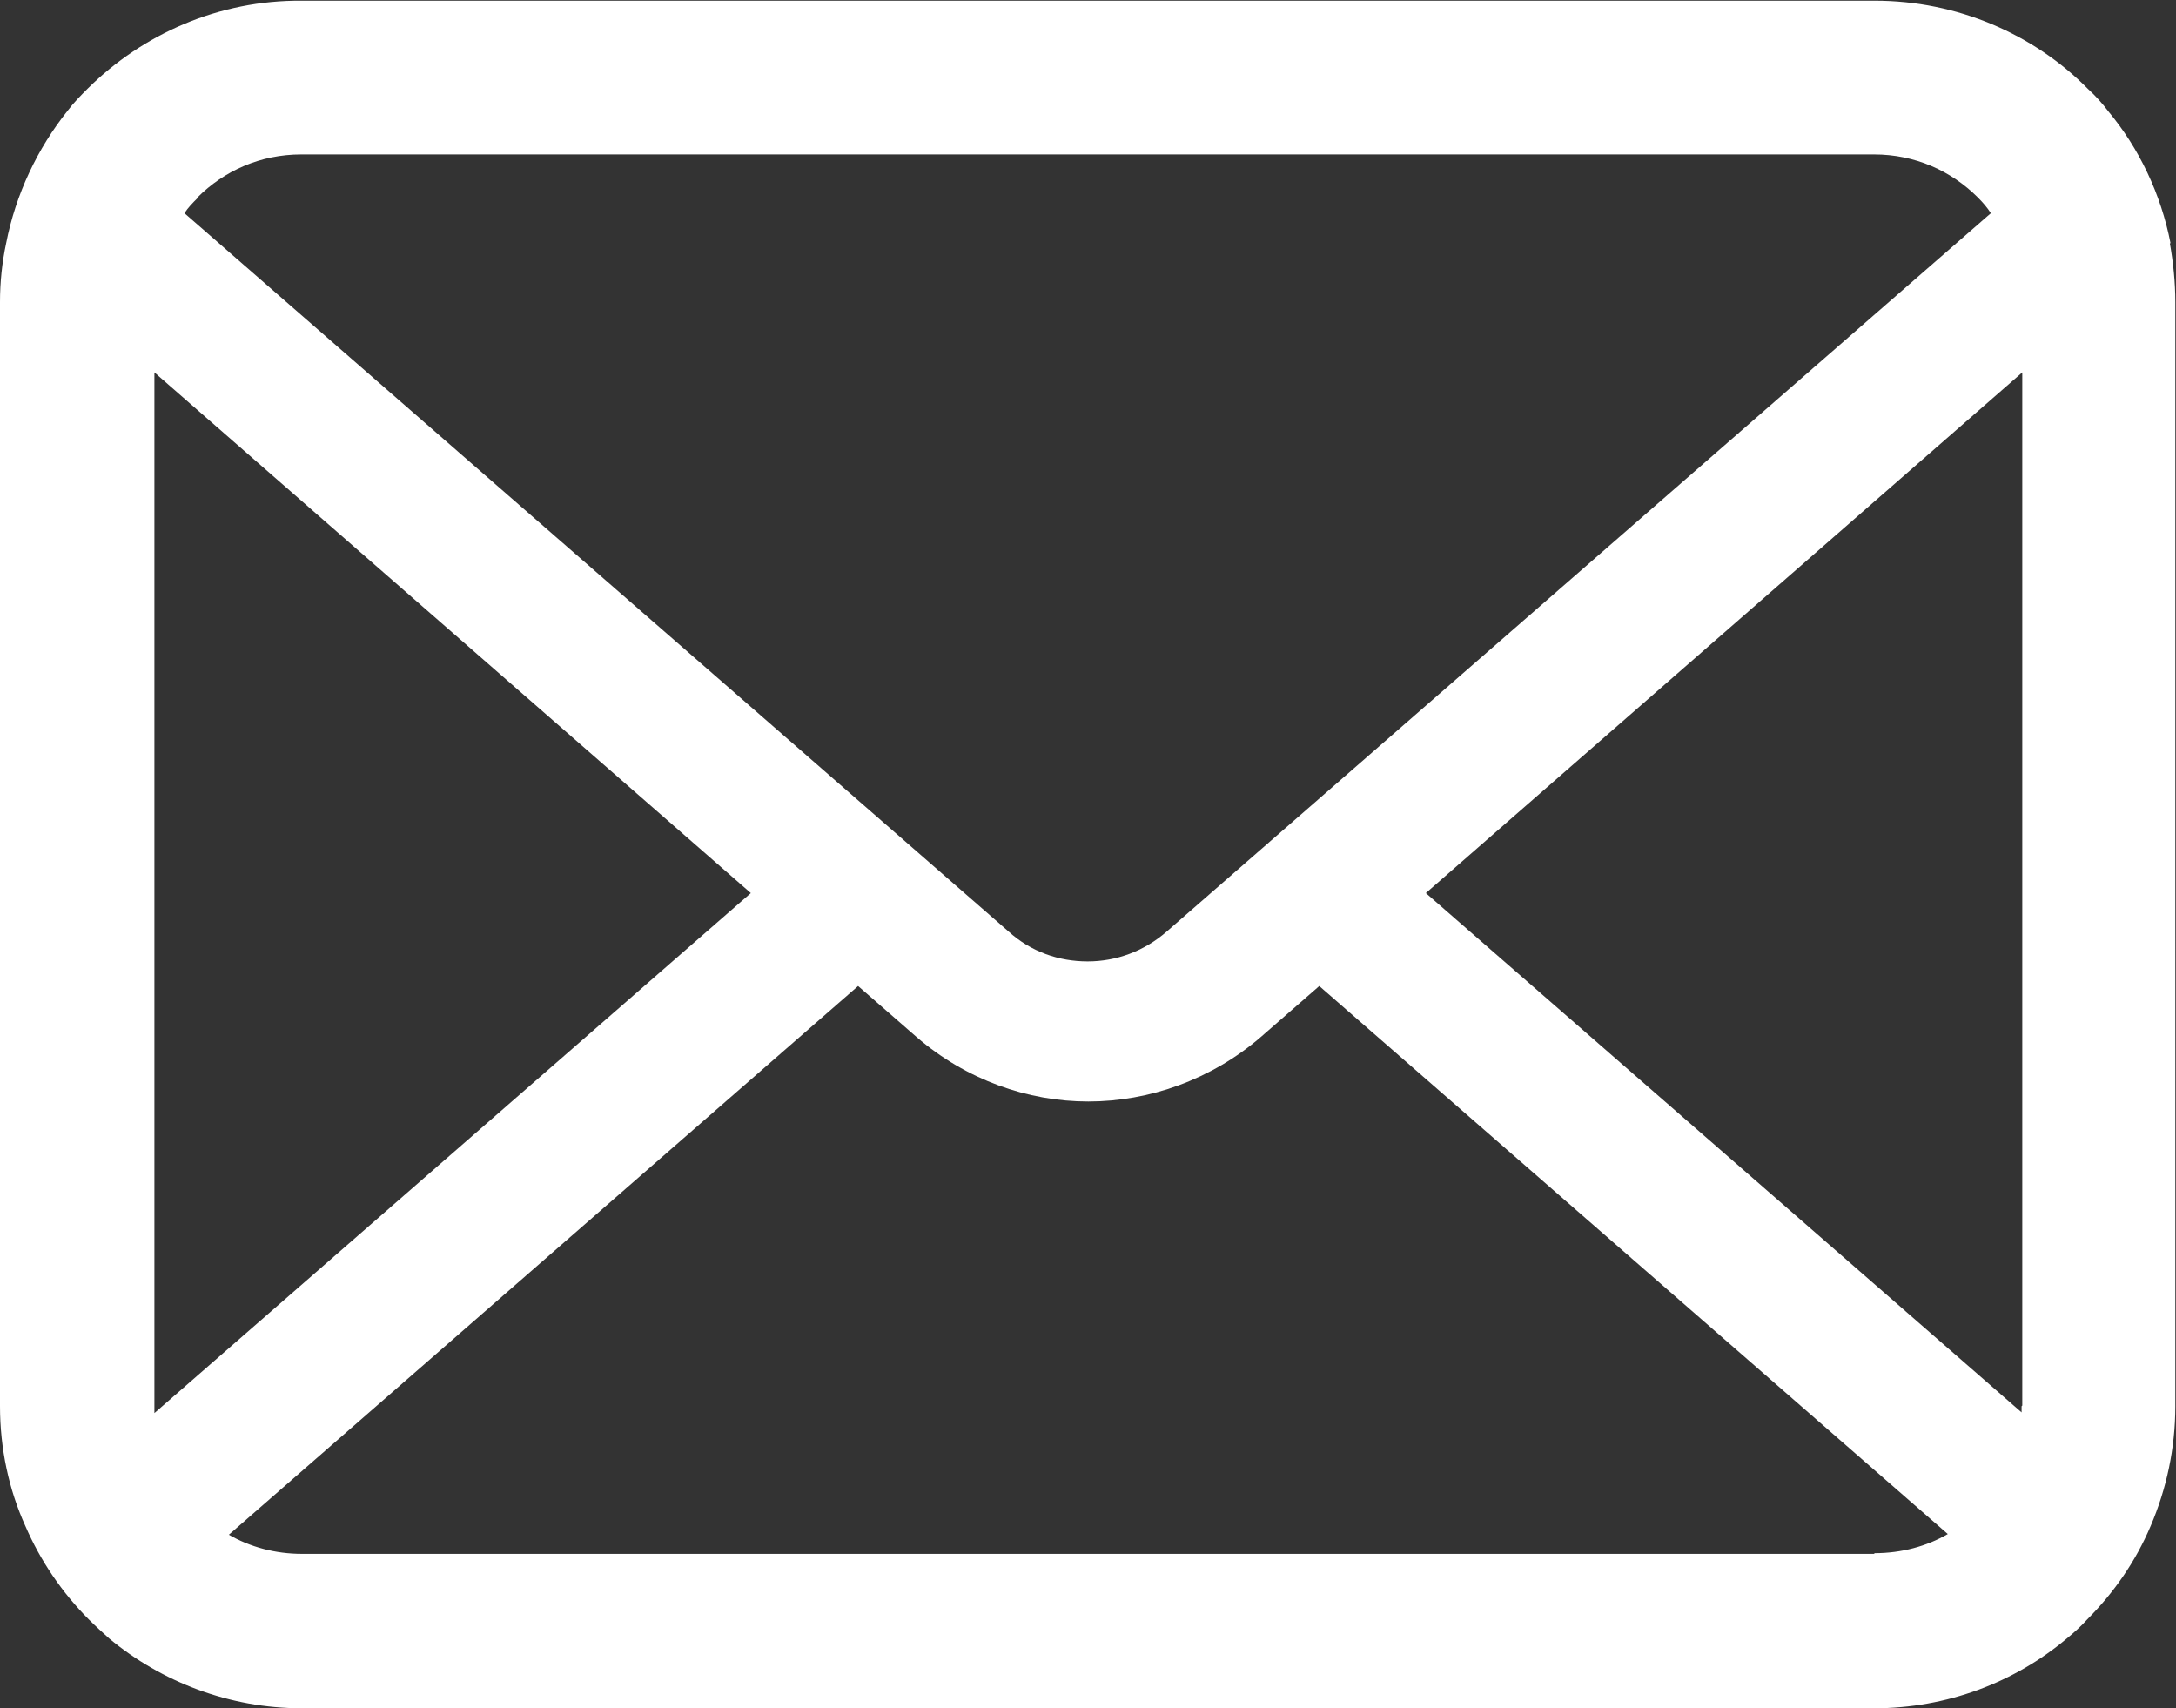
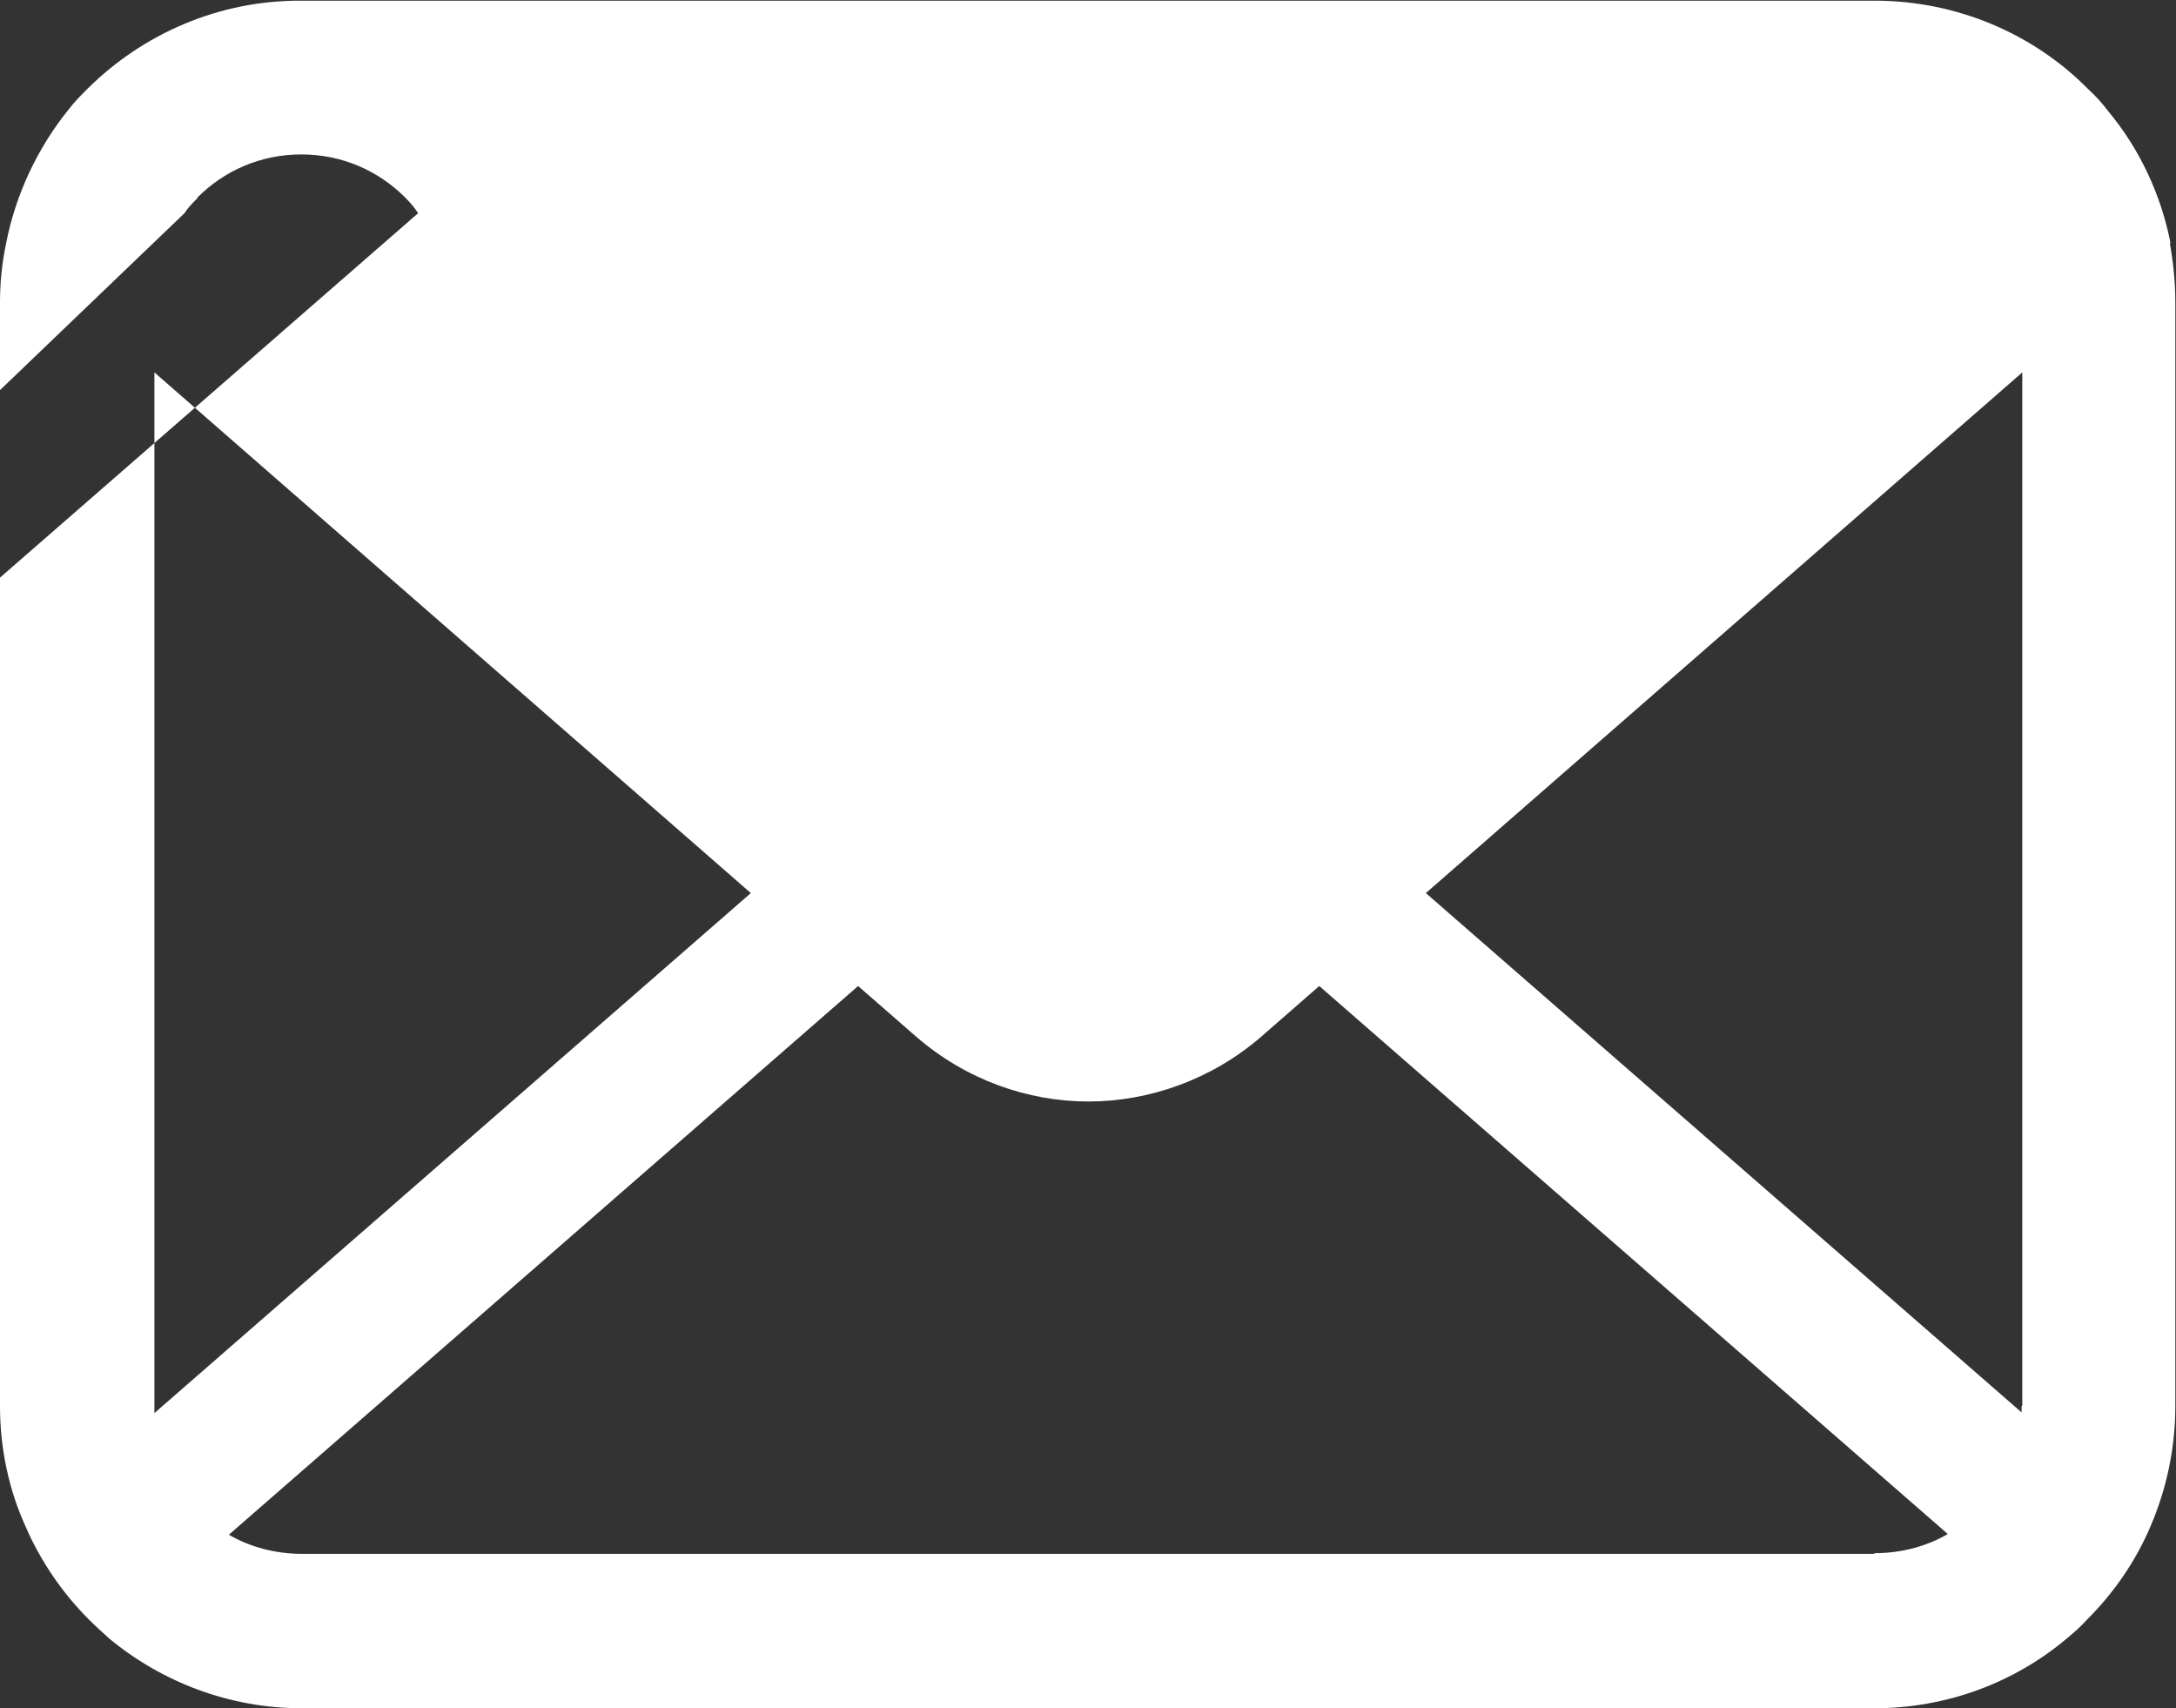
<svg xmlns="http://www.w3.org/2000/svg" id="_イヤー_2" viewBox="0 0 31.85 25">
  <rect x="0" y="0" width="31.85" height="25" fill="#333333" stroke="none" />
  <defs>
    <style>.cls-1{fill:#fff;}</style>
  </defs>
  <g id="_イヤー_1-2">
-     <path class="cls-1" d="M31.77,3.56c-.14-.72-.46-1.39-.91-1.93-.09-.12-.19-.23-.3-.33-.79-.8-1.91-1.29-3.12-1.29H4.42C3.2,0,2.09,.5,1.29,1.29c-.11,.11-.21,.21-.3,.33C.55,2.17,.23,2.84,.09,3.56c-.06,.28-.09,.57-.09,.86V20.58c0,.62,.13,1.22,.37,1.75,.22,.51,.54,.98,.93,1.37,.1,.1,.2,.19,.3,.28,.76,.63,1.75,1.02,2.82,1.02H27.43c1.07,0,2.06-.38,2.82-1.02,.11-.09,.21-.18,.3-.28,.39-.39,.71-.85,.93-1.37h0c.23-.54,.36-1.13,.36-1.75V4.42c0-.29-.03-.58-.08-.86ZM2.89,2.89c.39-.39,.92-.63,1.52-.63H27.43c.6,0,1.13,.24,1.52,.63,.07,.07,.14,.15,.19,.23l-12.06,10.51c-.33,.29-.74,.44-1.16,.44s-.83-.14-1.16-.44L2.7,3.12c.05-.08,.12-.15,.19-.22Zm-.63,17.69V5.45l8.73,7.62L2.26,20.68s0-.06,0-.09Zm25.17,2.16H4.42c-.39,0-.76-.1-1.07-.28L12.56,14.43l.86,.75c.72,.62,1.62,.94,2.51,.94s1.8-.32,2.52-.94l.86-.75,9.2,8.02c-.31,.18-.68,.28-1.07,.28Zm2.16-2.16s0,.07,0,.09l-8.72-7.6,8.73-7.62v15.12Z" />
+     <path class="cls-1" d="M31.77,3.56c-.14-.72-.46-1.39-.91-1.93-.09-.12-.19-.23-.3-.33-.79-.8-1.91-1.29-3.12-1.29H4.42C3.2,0,2.09,.5,1.29,1.29c-.11,.11-.21,.21-.3,.33C.55,2.17,.23,2.84,.09,3.56c-.06,.28-.09,.57-.09,.86V20.58c0,.62,.13,1.22,.37,1.75,.22,.51,.54,.98,.93,1.37,.1,.1,.2,.19,.3,.28,.76,.63,1.75,1.02,2.82,1.02H27.43c1.07,0,2.06-.38,2.82-1.02,.11-.09,.21-.18,.3-.28,.39-.39,.71-.85,.93-1.37h0c.23-.54,.36-1.13,.36-1.75V4.42c0-.29-.03-.58-.08-.86ZM2.89,2.89c.39-.39,.92-.63,1.52-.63c.6,0,1.13,.24,1.52,.63,.07,.07,.14,.15,.19,.23l-12.06,10.51c-.33,.29-.74,.44-1.16,.44s-.83-.14-1.16-.44L2.7,3.12c.05-.08,.12-.15,.19-.22Zm-.63,17.69V5.45l8.73,7.62L2.26,20.68s0-.06,0-.09Zm25.17,2.16H4.42c-.39,0-.76-.1-1.07-.28L12.56,14.43l.86,.75c.72,.62,1.62,.94,2.51,.94s1.8-.32,2.52-.94l.86-.75,9.2,8.02c-.31,.18-.68,.28-1.07,.28Zm2.16-2.16s0,.07,0,.09l-8.72-7.6,8.73-7.62v15.12Z" />
  </g>
</svg>